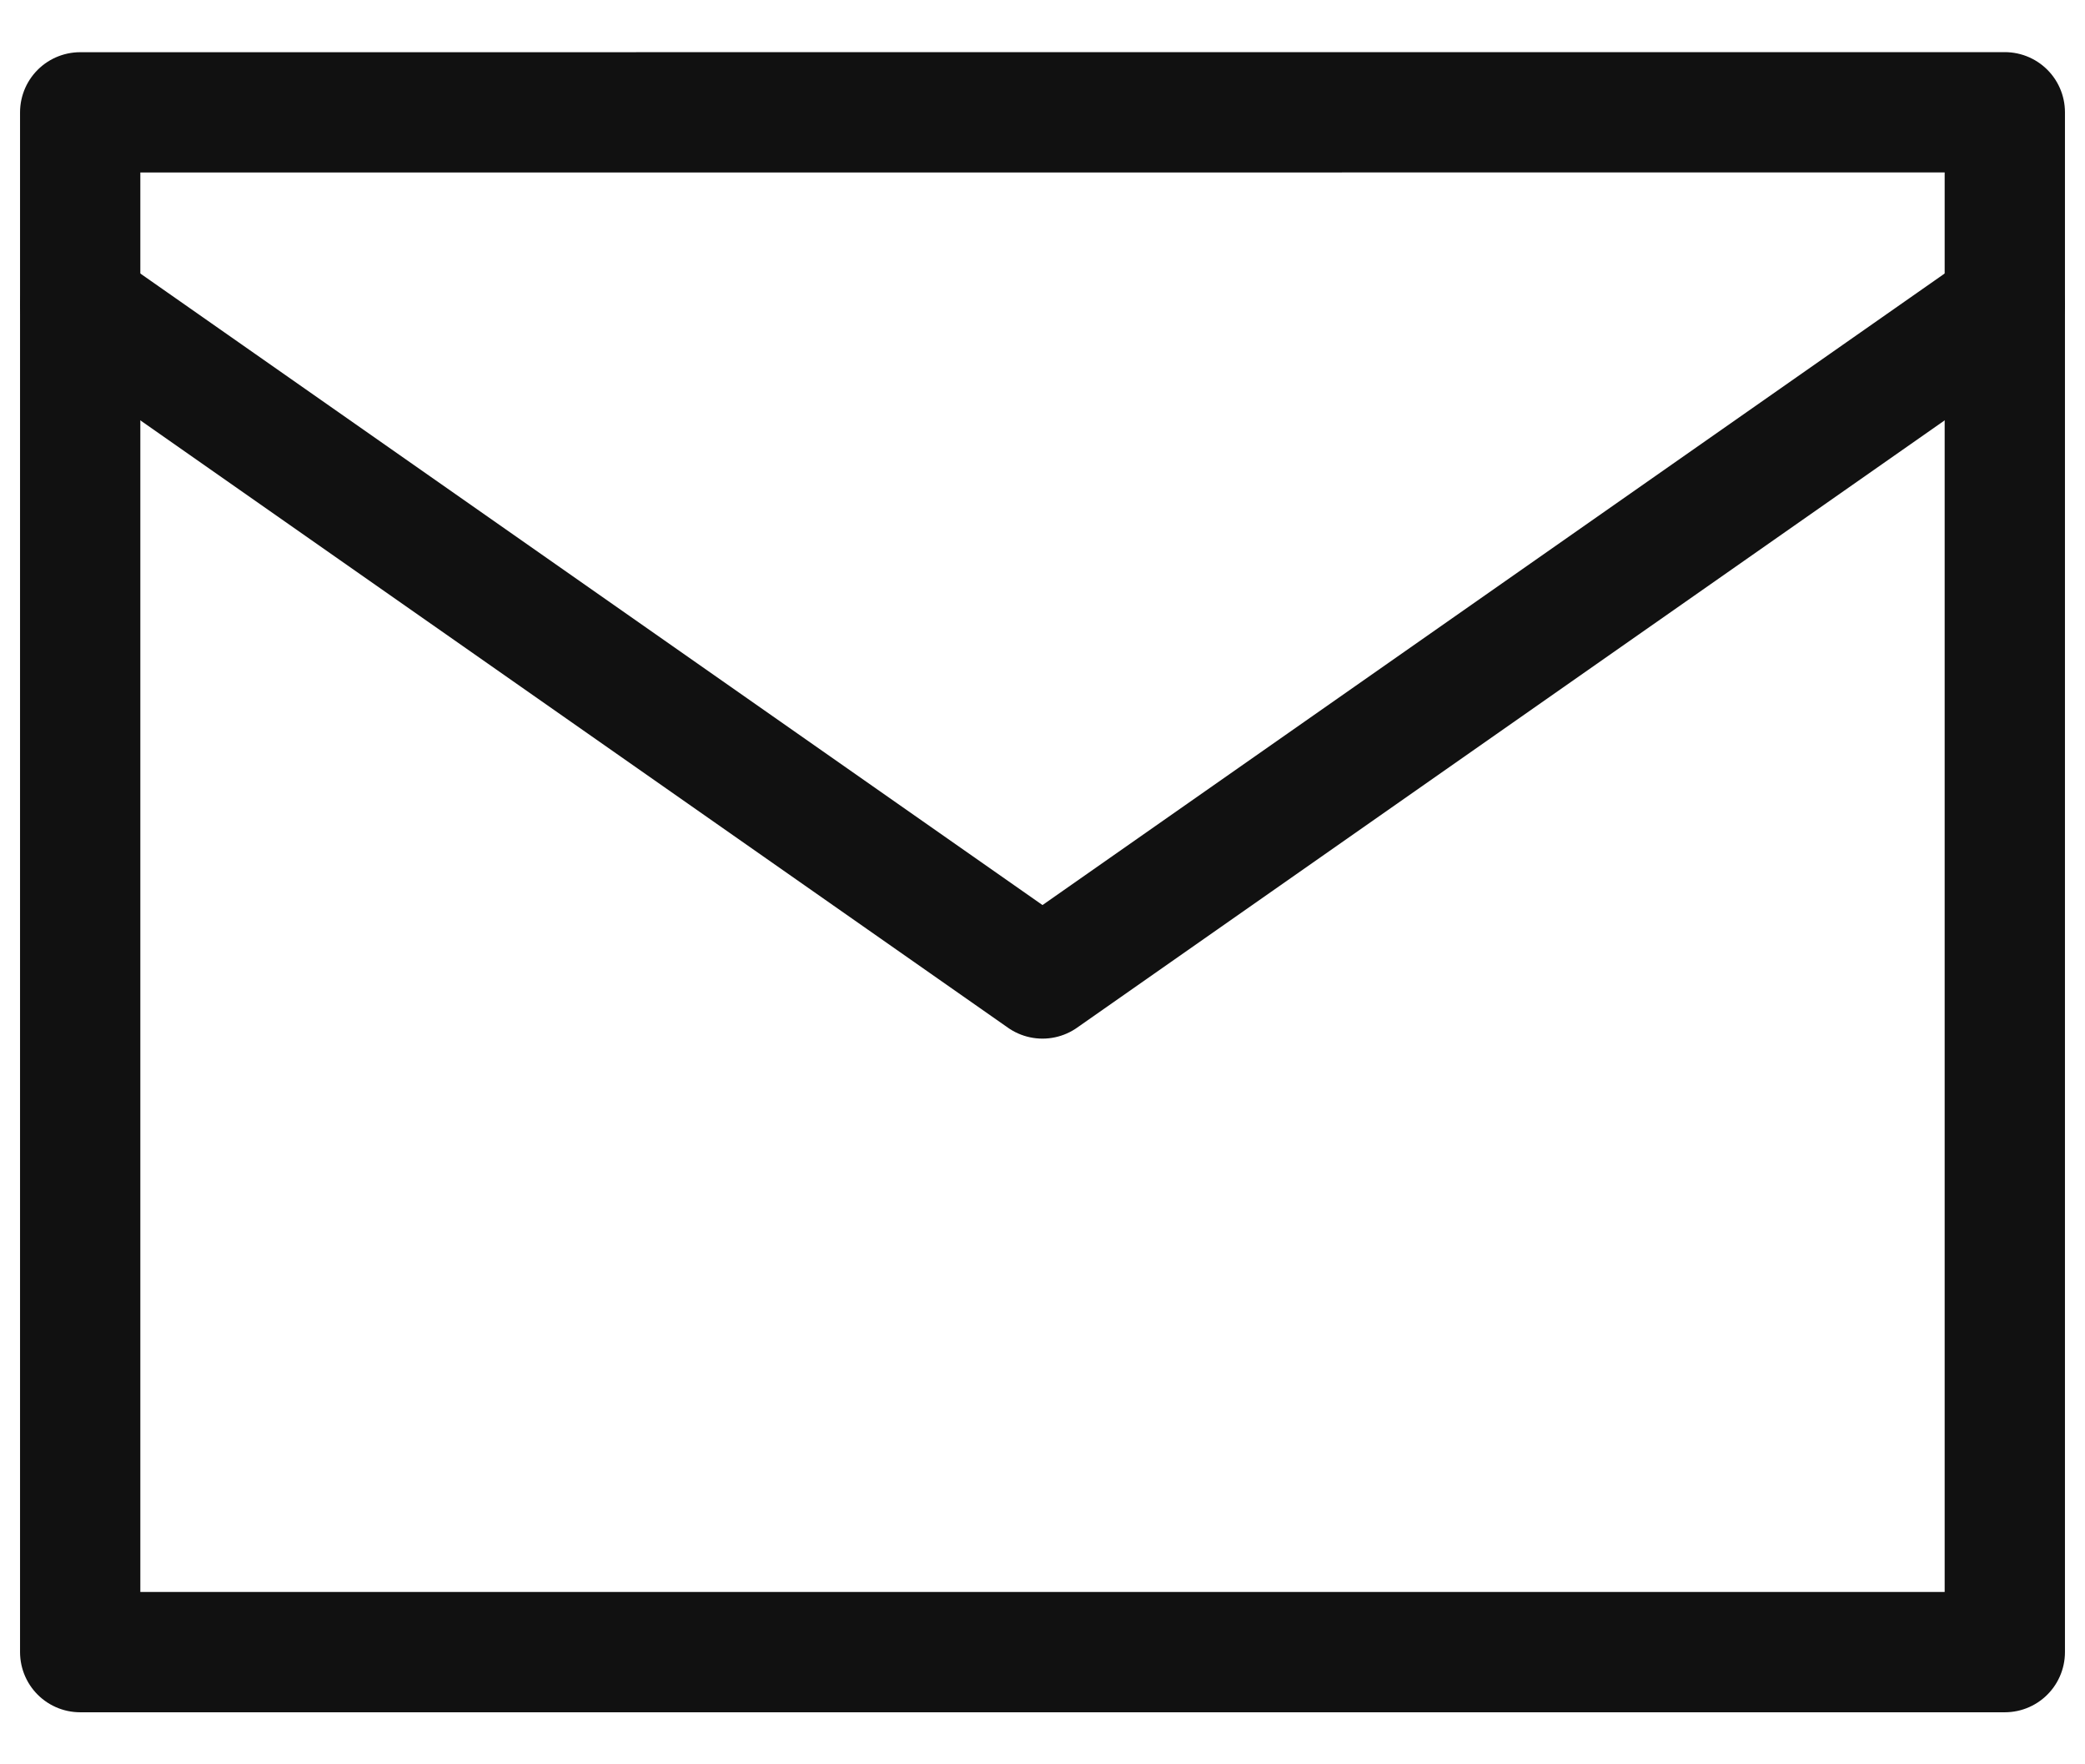
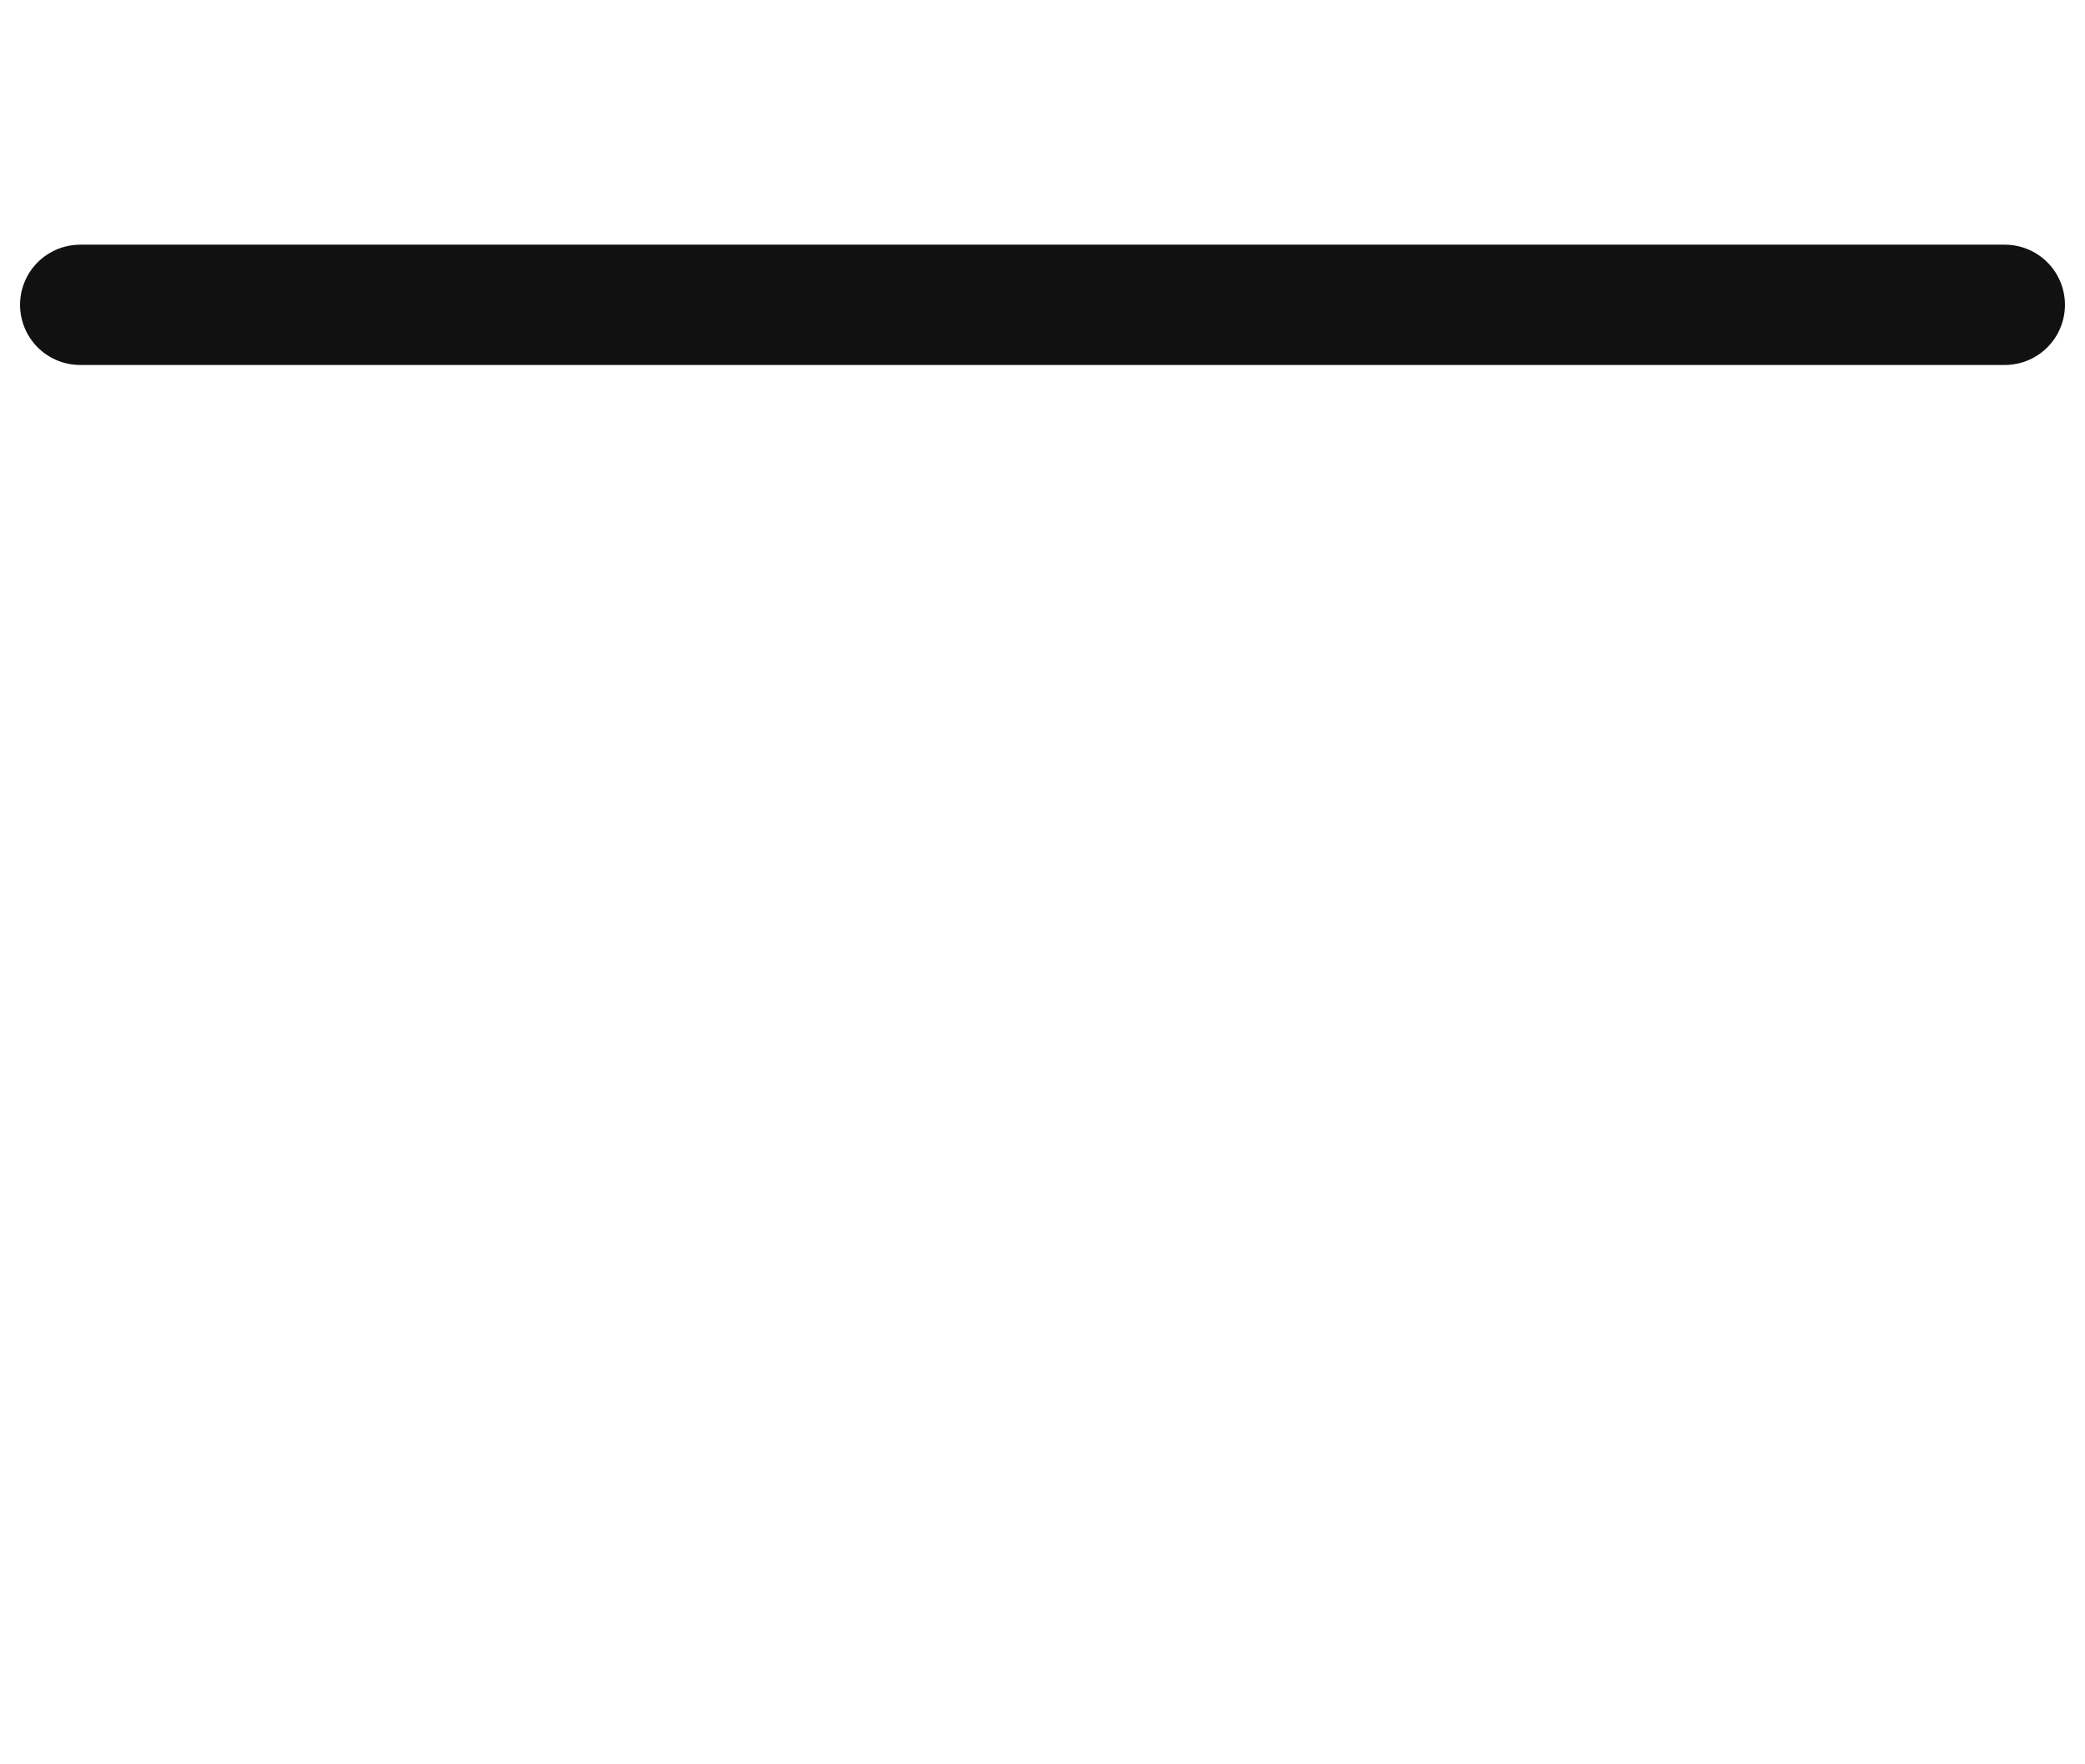
<svg xmlns="http://www.w3.org/2000/svg" width="26" height="22" viewBox="0 0 26 22" fill="none">
-   <path d="M1 1.401L25 1.4V2.892V18.201V20.601H1V18.201V3.801V1.401Z" stroke="#111111" stroke-width="1.5" stroke-linecap="round" stroke-linejoin="round" />
-   <path d="M25 3.801L13 12.201L1 3.801" stroke="#111111" stroke-width="1.5" stroke-linecap="round" stroke-linejoin="round" />
+   <path d="M25 3.801L1 3.801" stroke="#111111" stroke-width="1.5" stroke-linecap="round" stroke-linejoin="round" />
</svg>